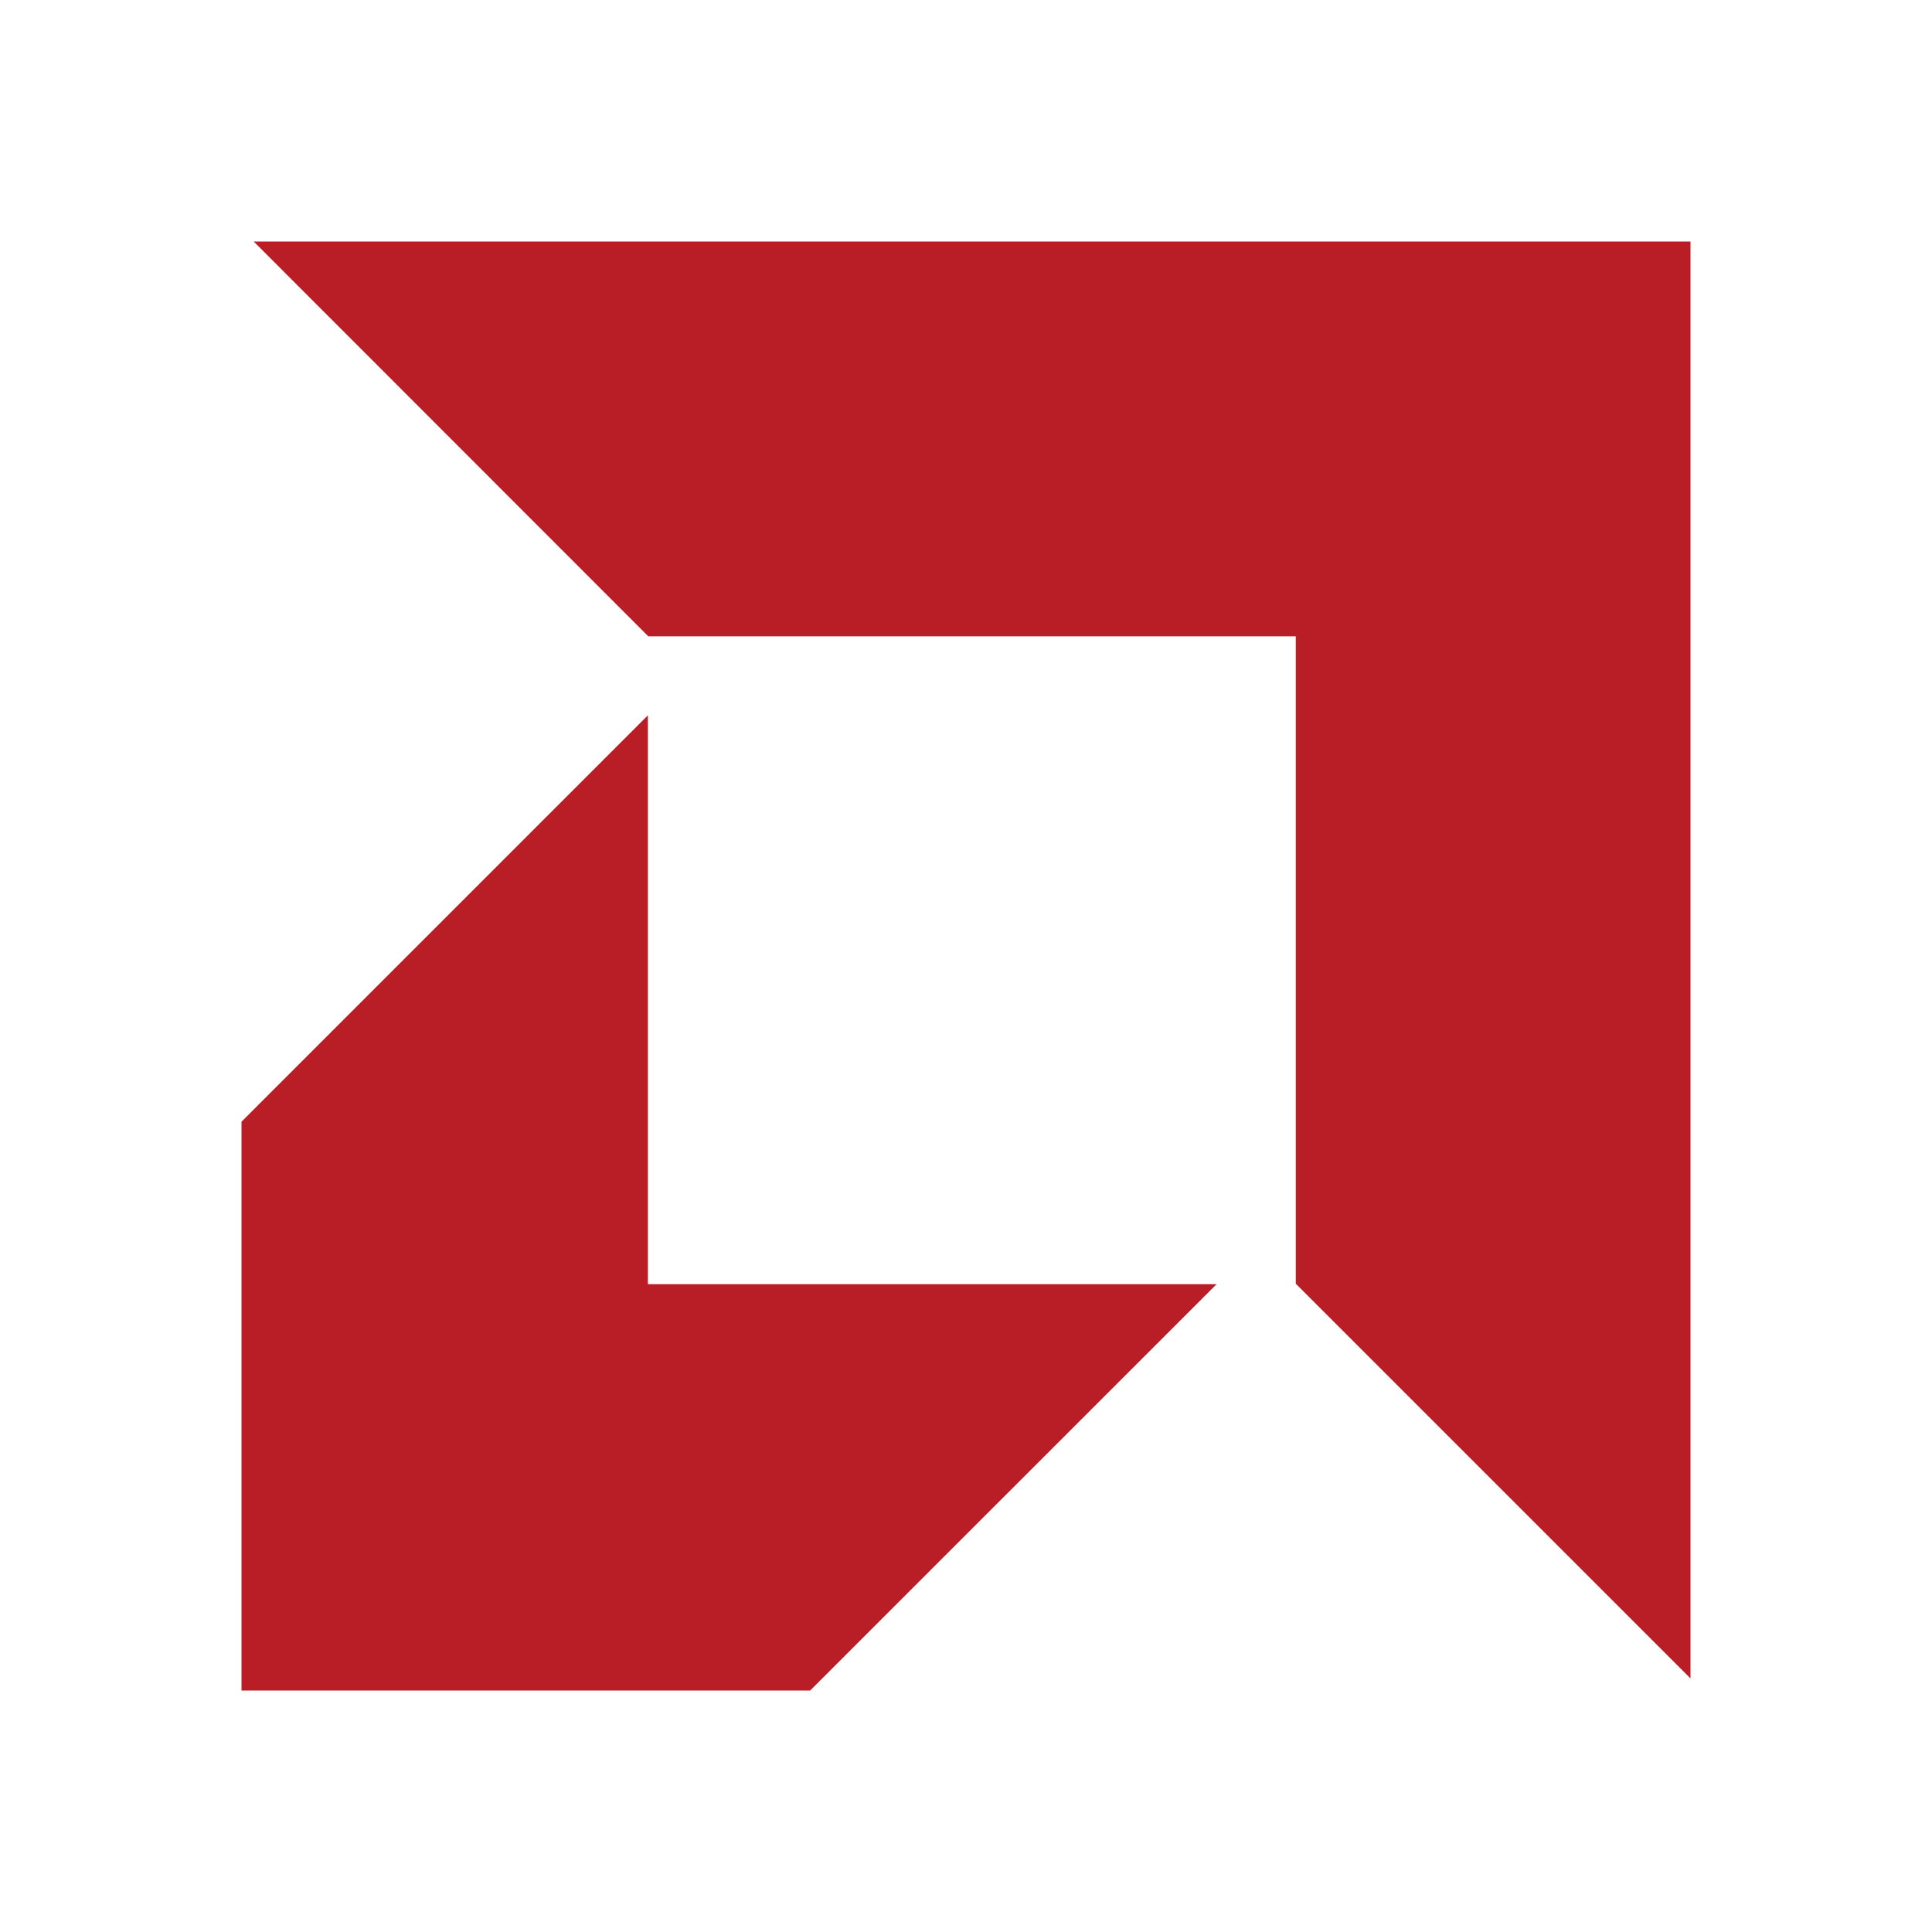
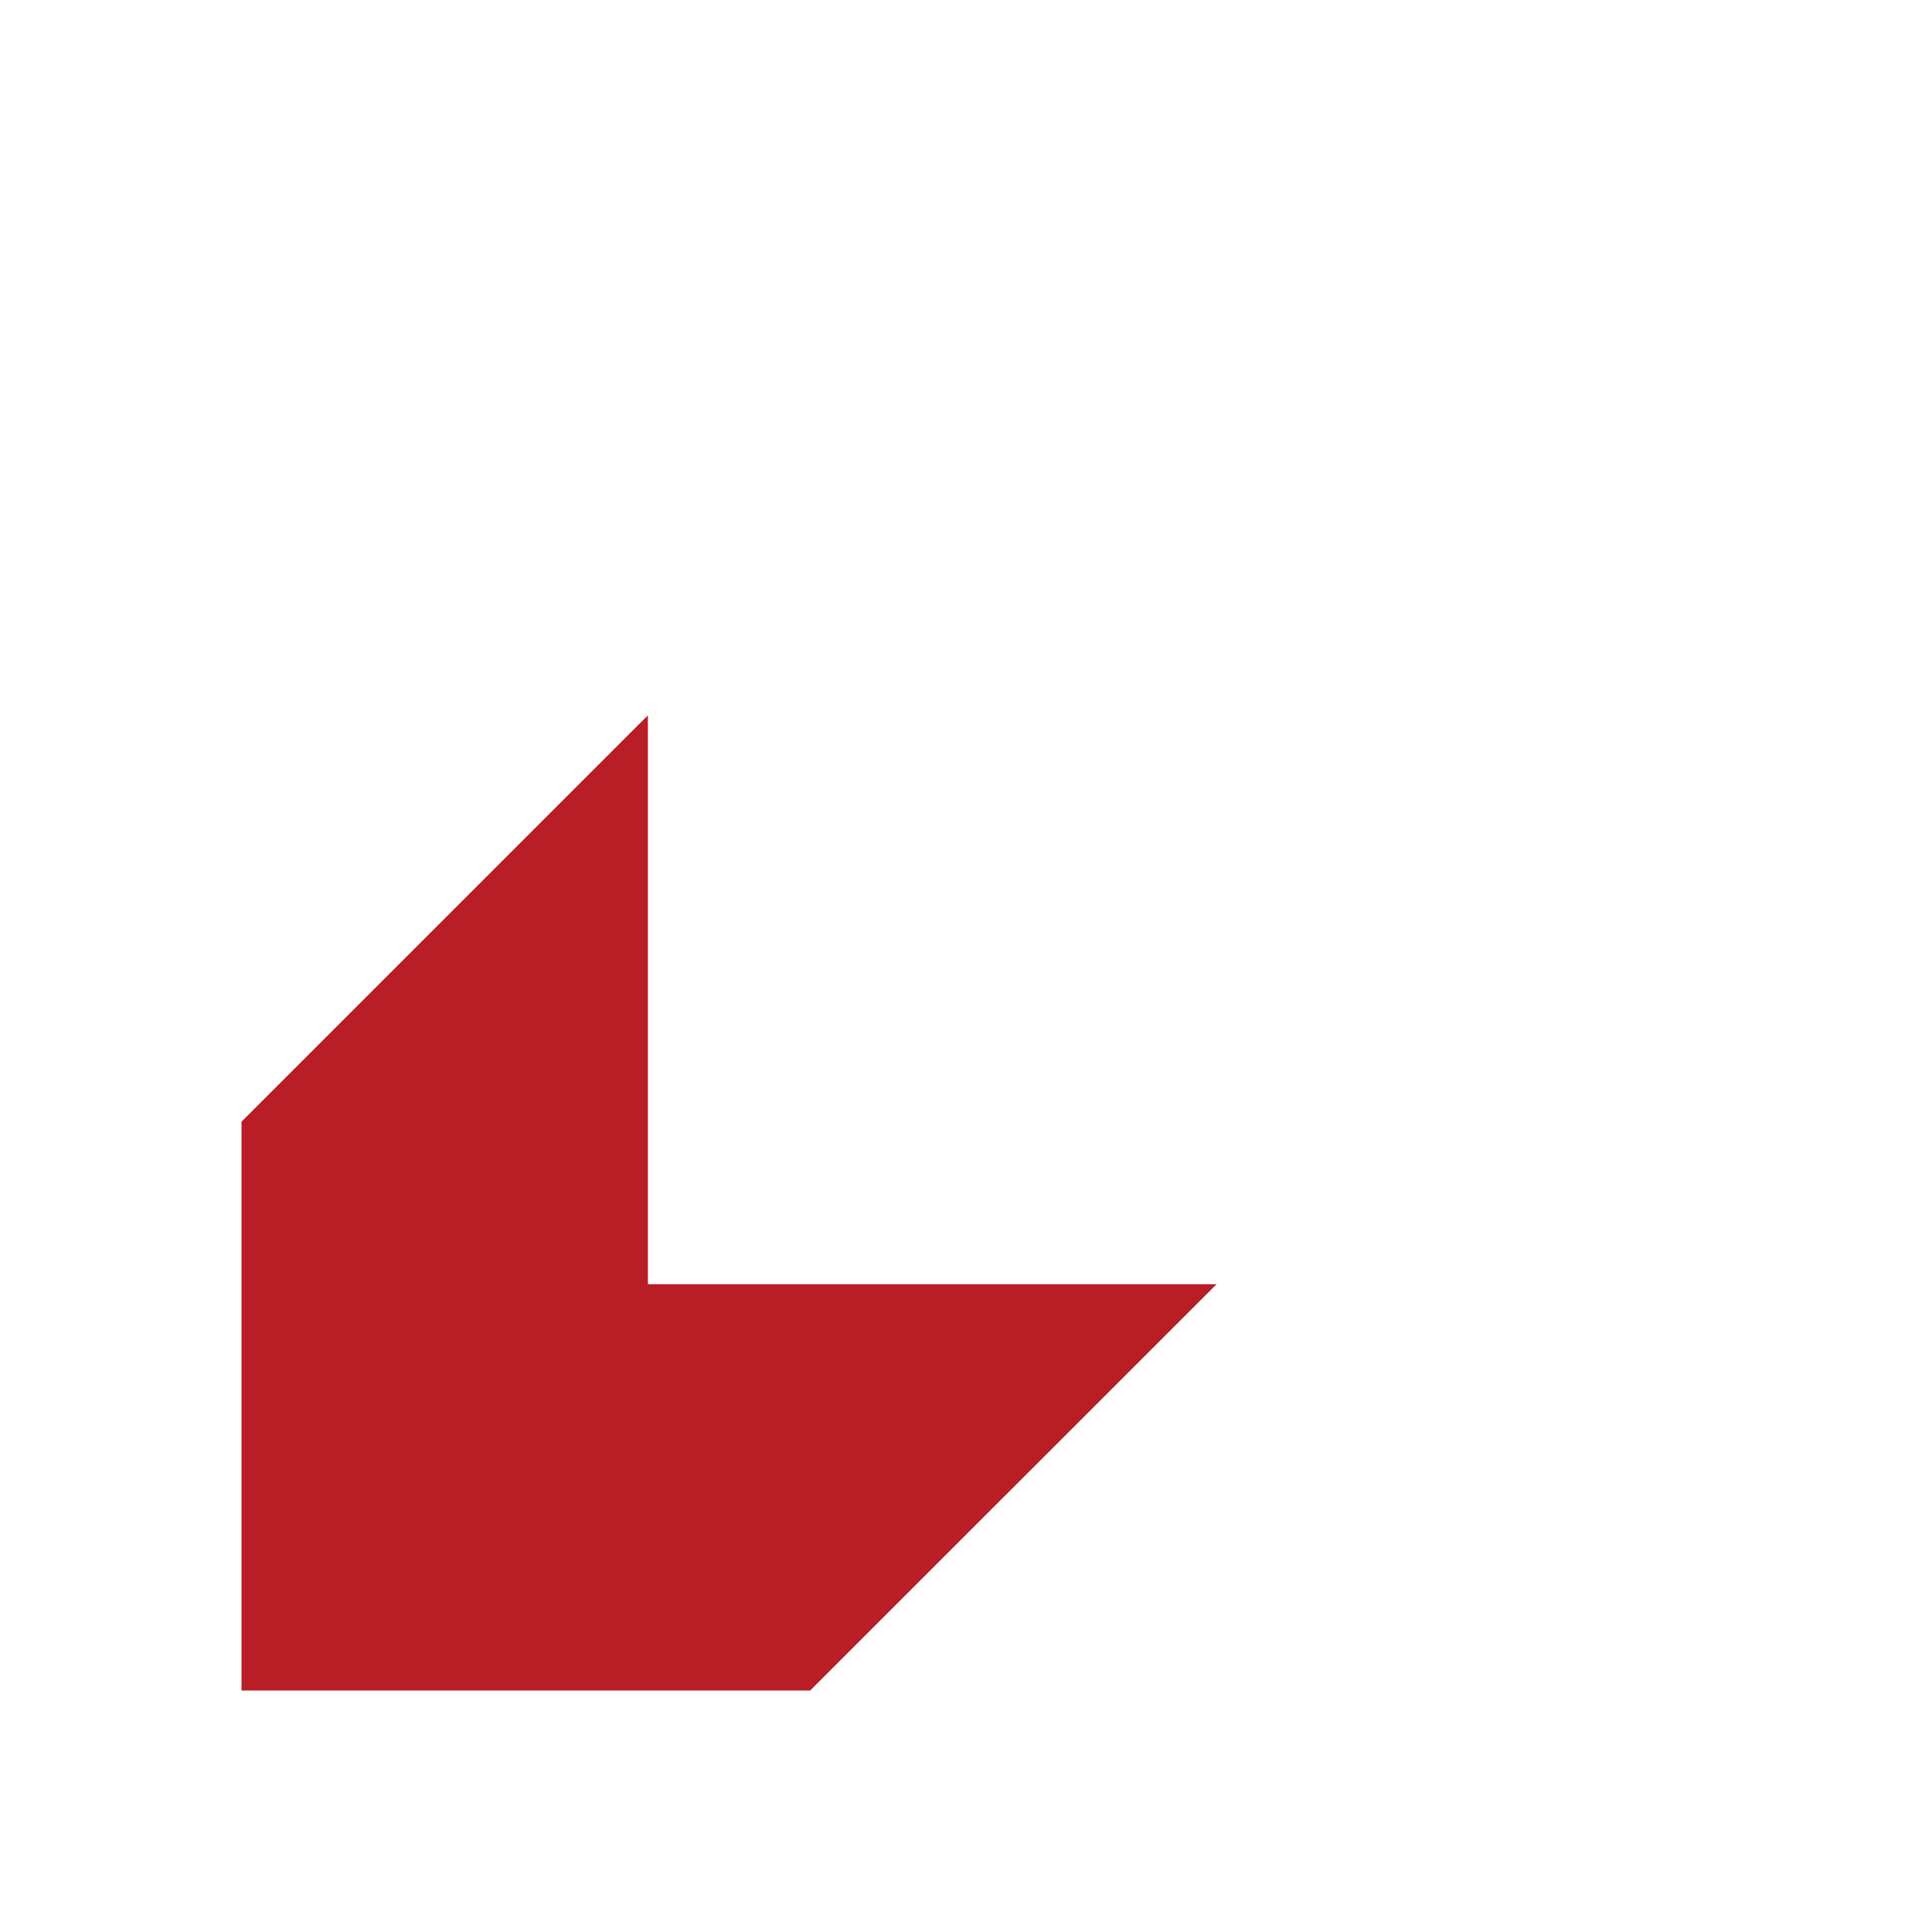
<svg xmlns="http://www.w3.org/2000/svg" width="20" height="20" viewBox="0 0 20 20" fill="none">
-   <path d="M2.626 2.5L6.711 6.587H13.414V13.289L17.5 17.375V2.5H2.626Z" fill="#B91D25" />
-   <path d="M2.5 11.612L6.707 7.405V13.294H12.594L8.387 17.5H2.5V11.612Z" fill="#B91D25" />
+   <path d="M2.5 11.612L6.707 7.405V13.294H12.594L8.387 17.5H2.5V11.612" fill="#B91D25" />
</svg>